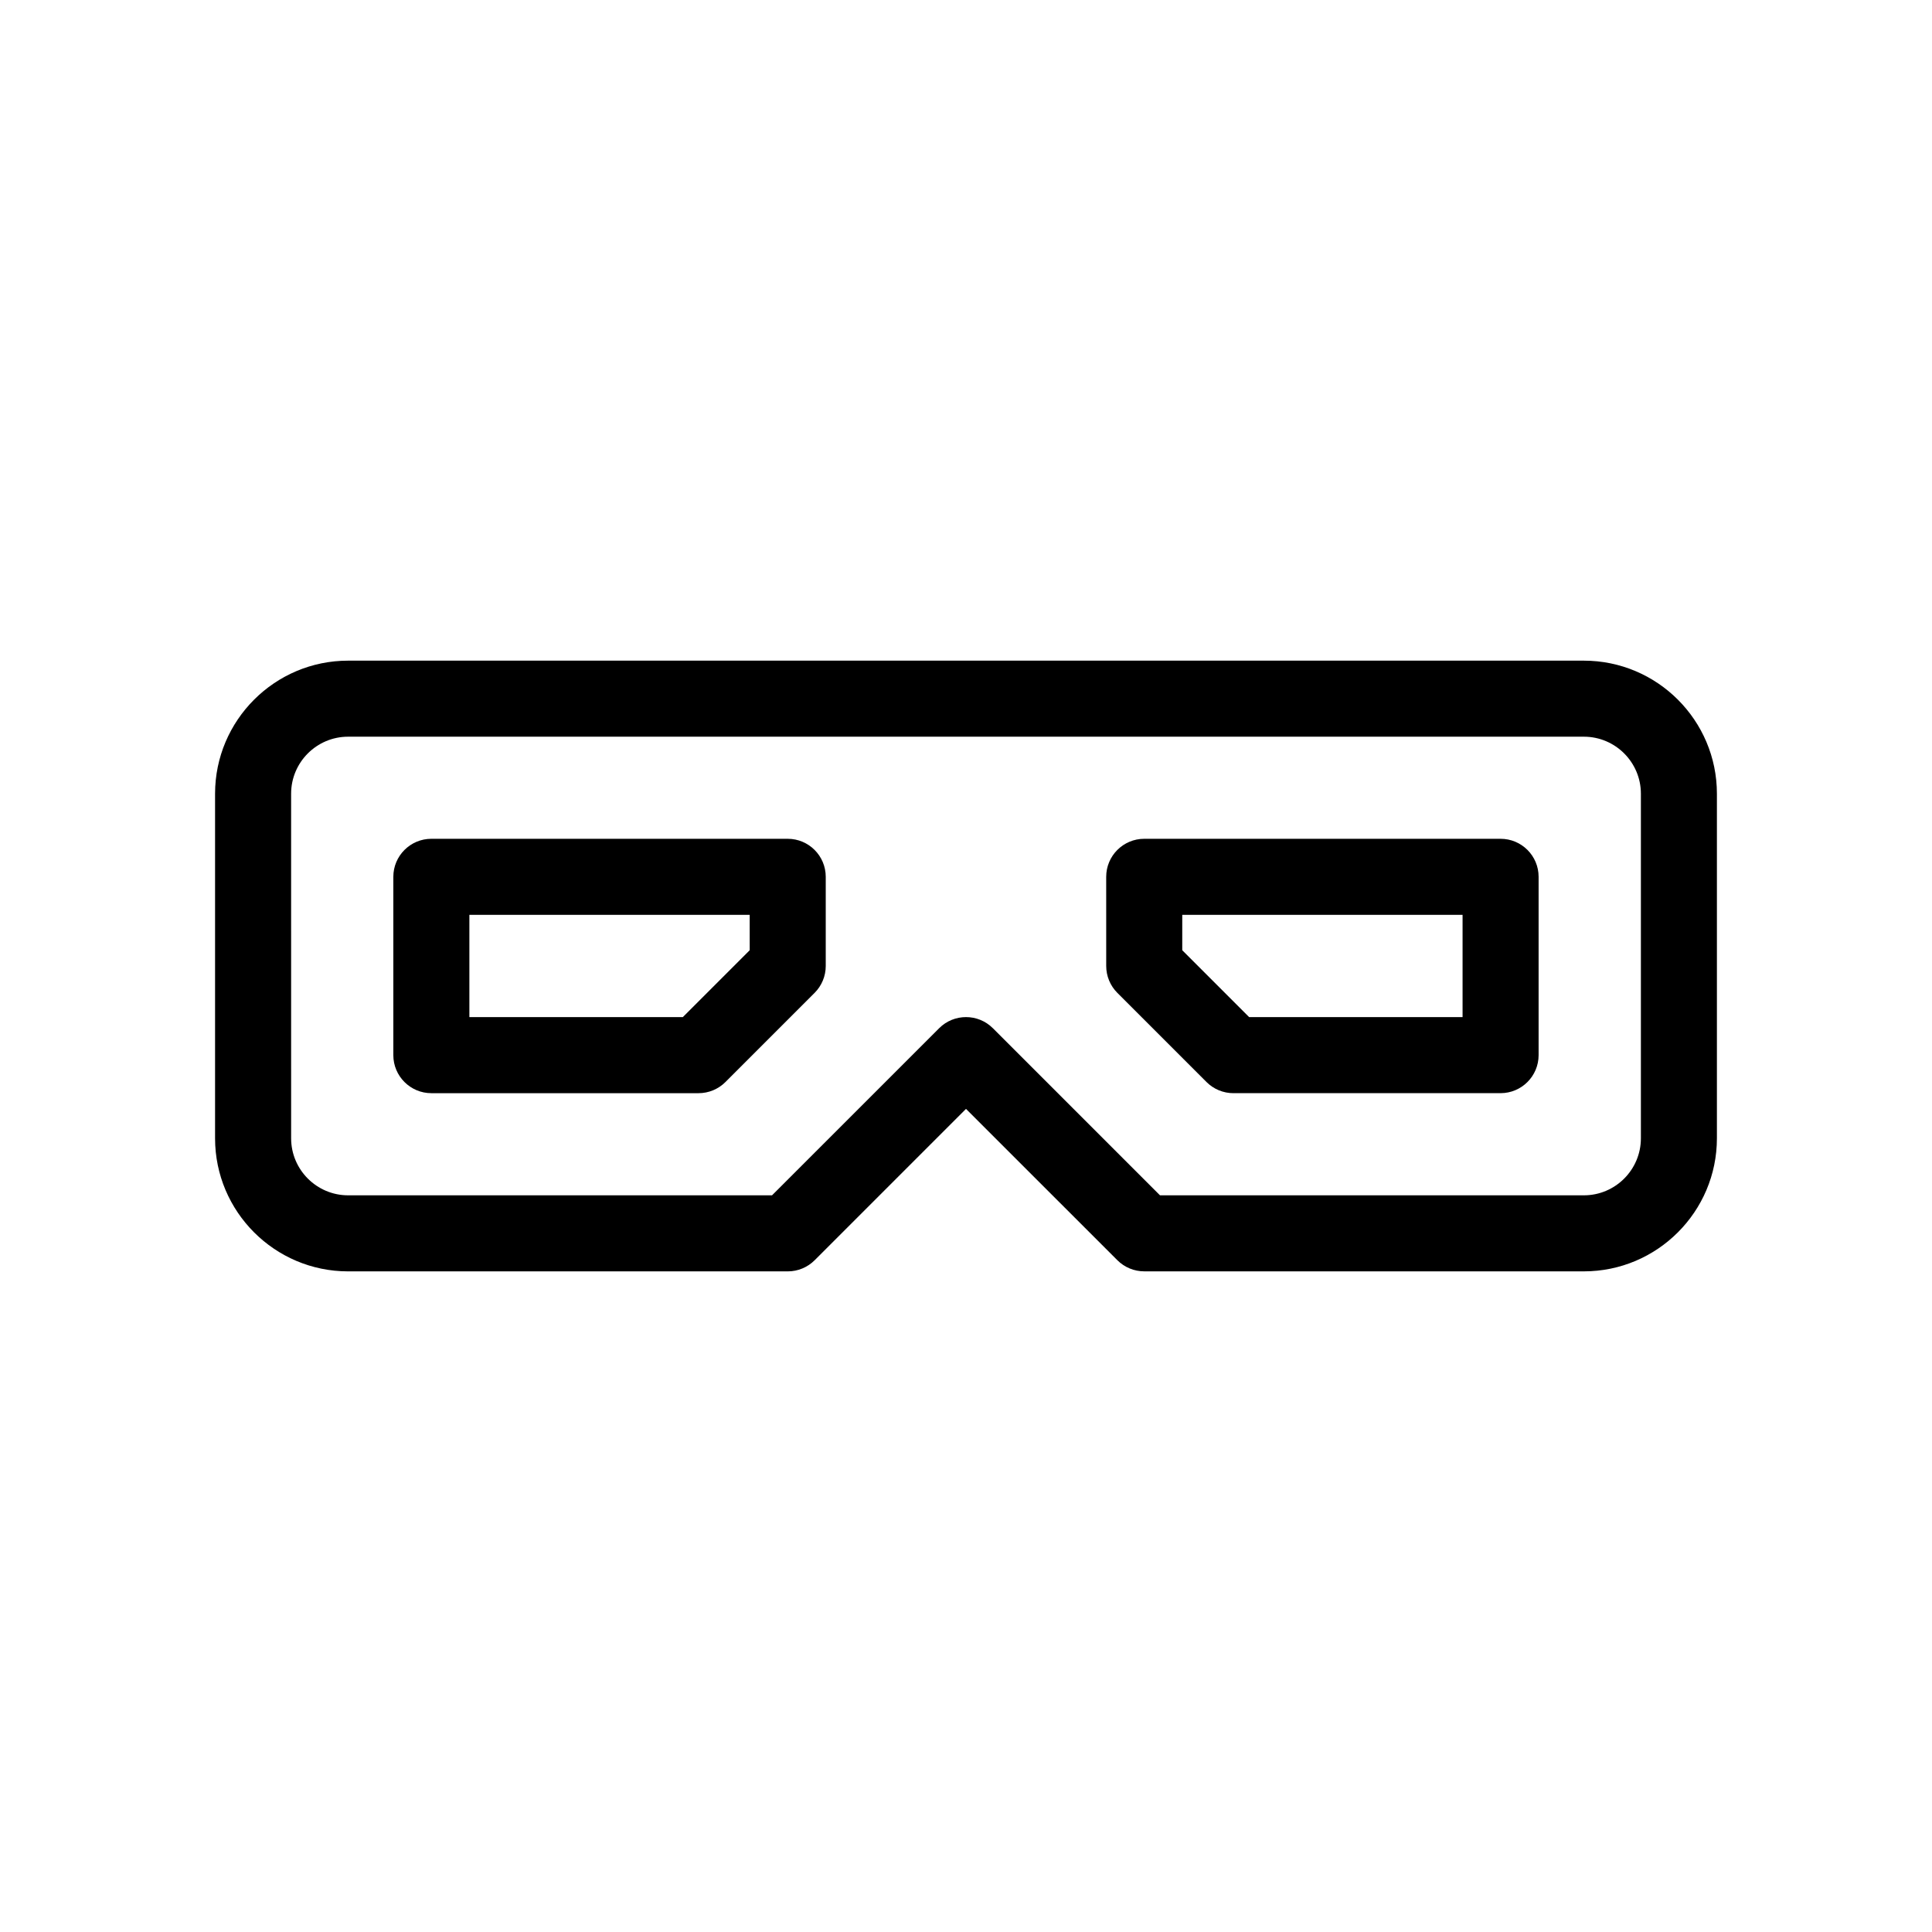
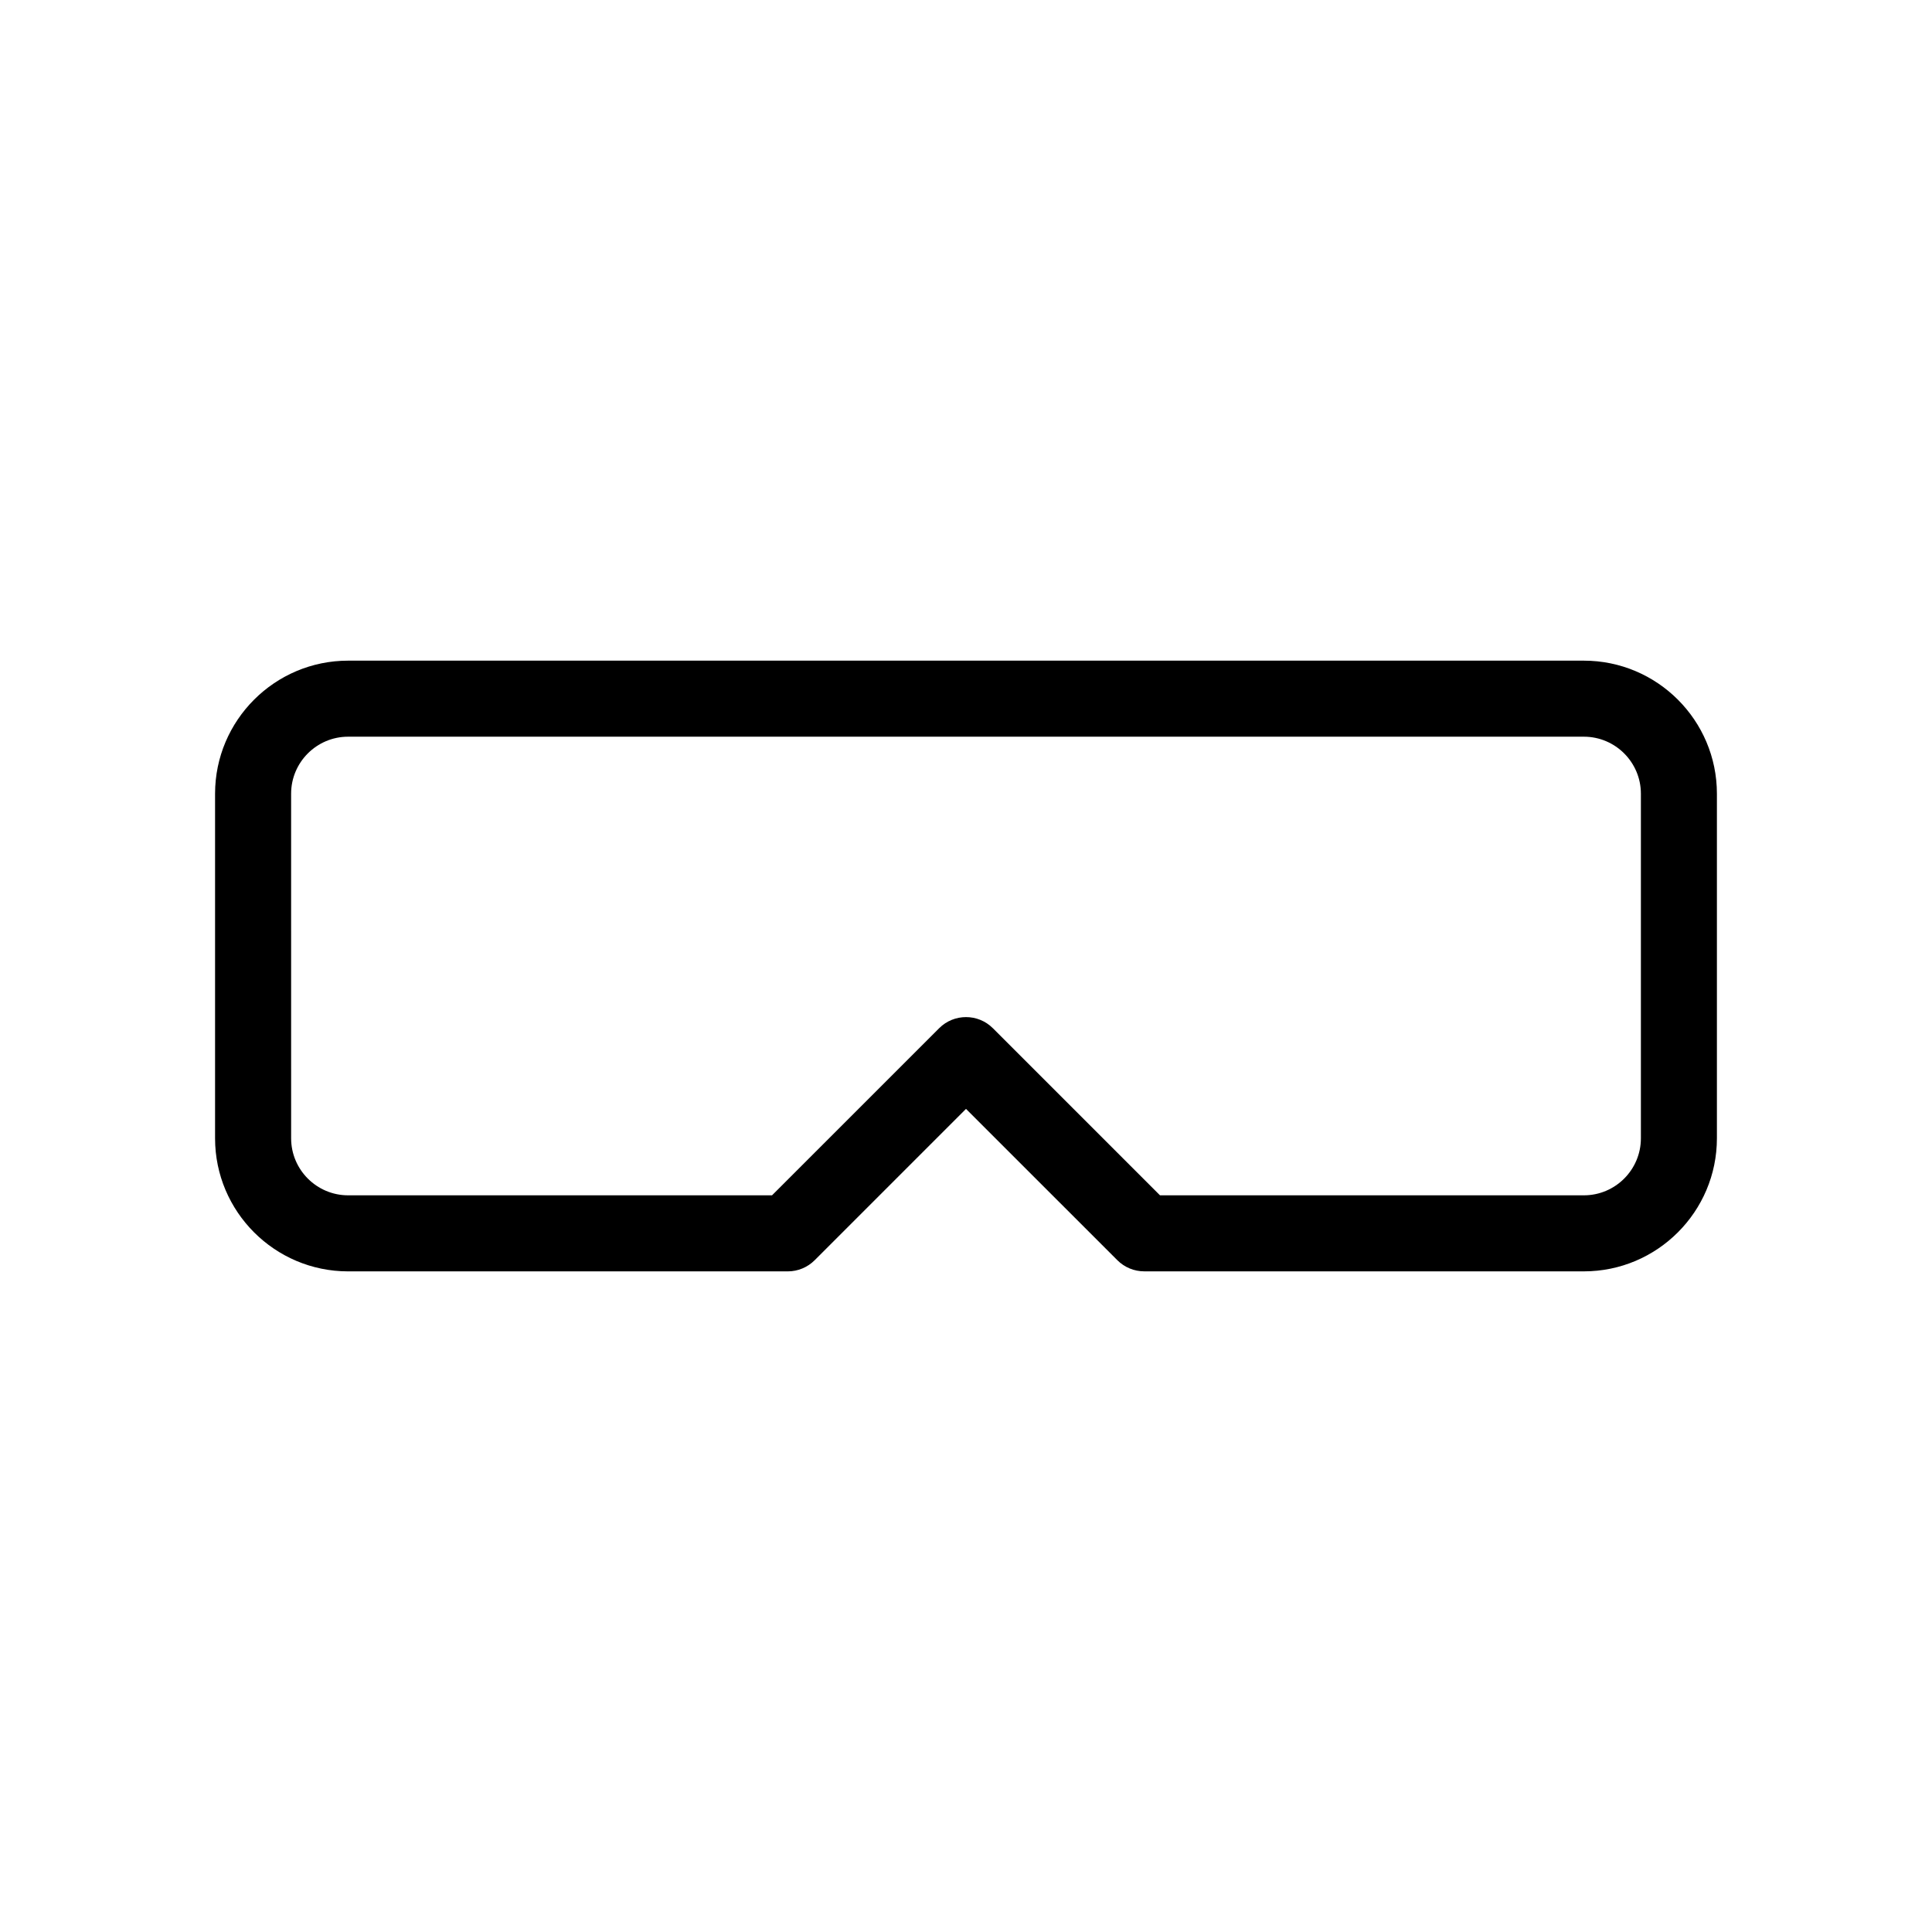
<svg xmlns="http://www.w3.org/2000/svg" fill="#000000" width="800px" height="800px" version="1.1" viewBox="144 144 512 512">
  <g>
    <path d="m563.74 319.08h-327.48c-19.445 0-35.266 15.82-35.266 35.266v91.316c0 19.445 15.82 35.266 35.266 35.266h116.51c2.672 0 5.234-1.062 7.125-2.953l40.105-40.109 40.109 40.102c1.891 1.891 4.453 2.953 7.125 2.953l116.5 0.004c19.445 0 35.266-15.82 35.266-35.266v-91.312c0-19.449-15.82-35.266-35.266-35.266zm15.113 126.58c0 8.332-6.781 15.113-15.113 15.113h-112.33l-44.285-44.281c-3.93-3.934-10.316-3.934-14.246 0l-44.285 44.281h-112.33c-8.332 0-15.113-6.781-15.113-15.113l-0.004-91.316c0-8.332 6.781-15.113 15.113-15.113h327.48c8.332 0 15.113 6.781 15.113 15.113z" />
-     <path d="m541.67 366.29h-94.438c-5.562 0-10.078 4.516-10.078 10.078l0.004 23.629c0 2.672 1.062 5.234 2.953 7.125l23.629 23.629c1.891 1.891 4.453 2.953 7.125 2.953l70.805-0.004c5.562 0 10.078-4.516 10.078-10.078v-47.258c0-5.559-4.508-10.074-10.078-10.074zm-10.074 47.258h-56.559l-17.73-17.73 0.004-9.375h74.285z" />
-     <path d="m352.76 366.29h-94.445c-5.562 0-10.078 4.516-10.078 10.078v47.258c0 5.562 4.516 10.078 10.078 10.078h70.809c2.672 0 5.234-1.062 7.125-2.953l23.629-23.629c1.891-1.891 2.953-4.453 2.953-7.125v-23.629c0.004-5.562-4.512-10.078-10.07-10.078zm-10.078 29.527-17.73 17.73h-56.562v-27.105h74.285l0.004 9.375z" />
  </g>
</svg>